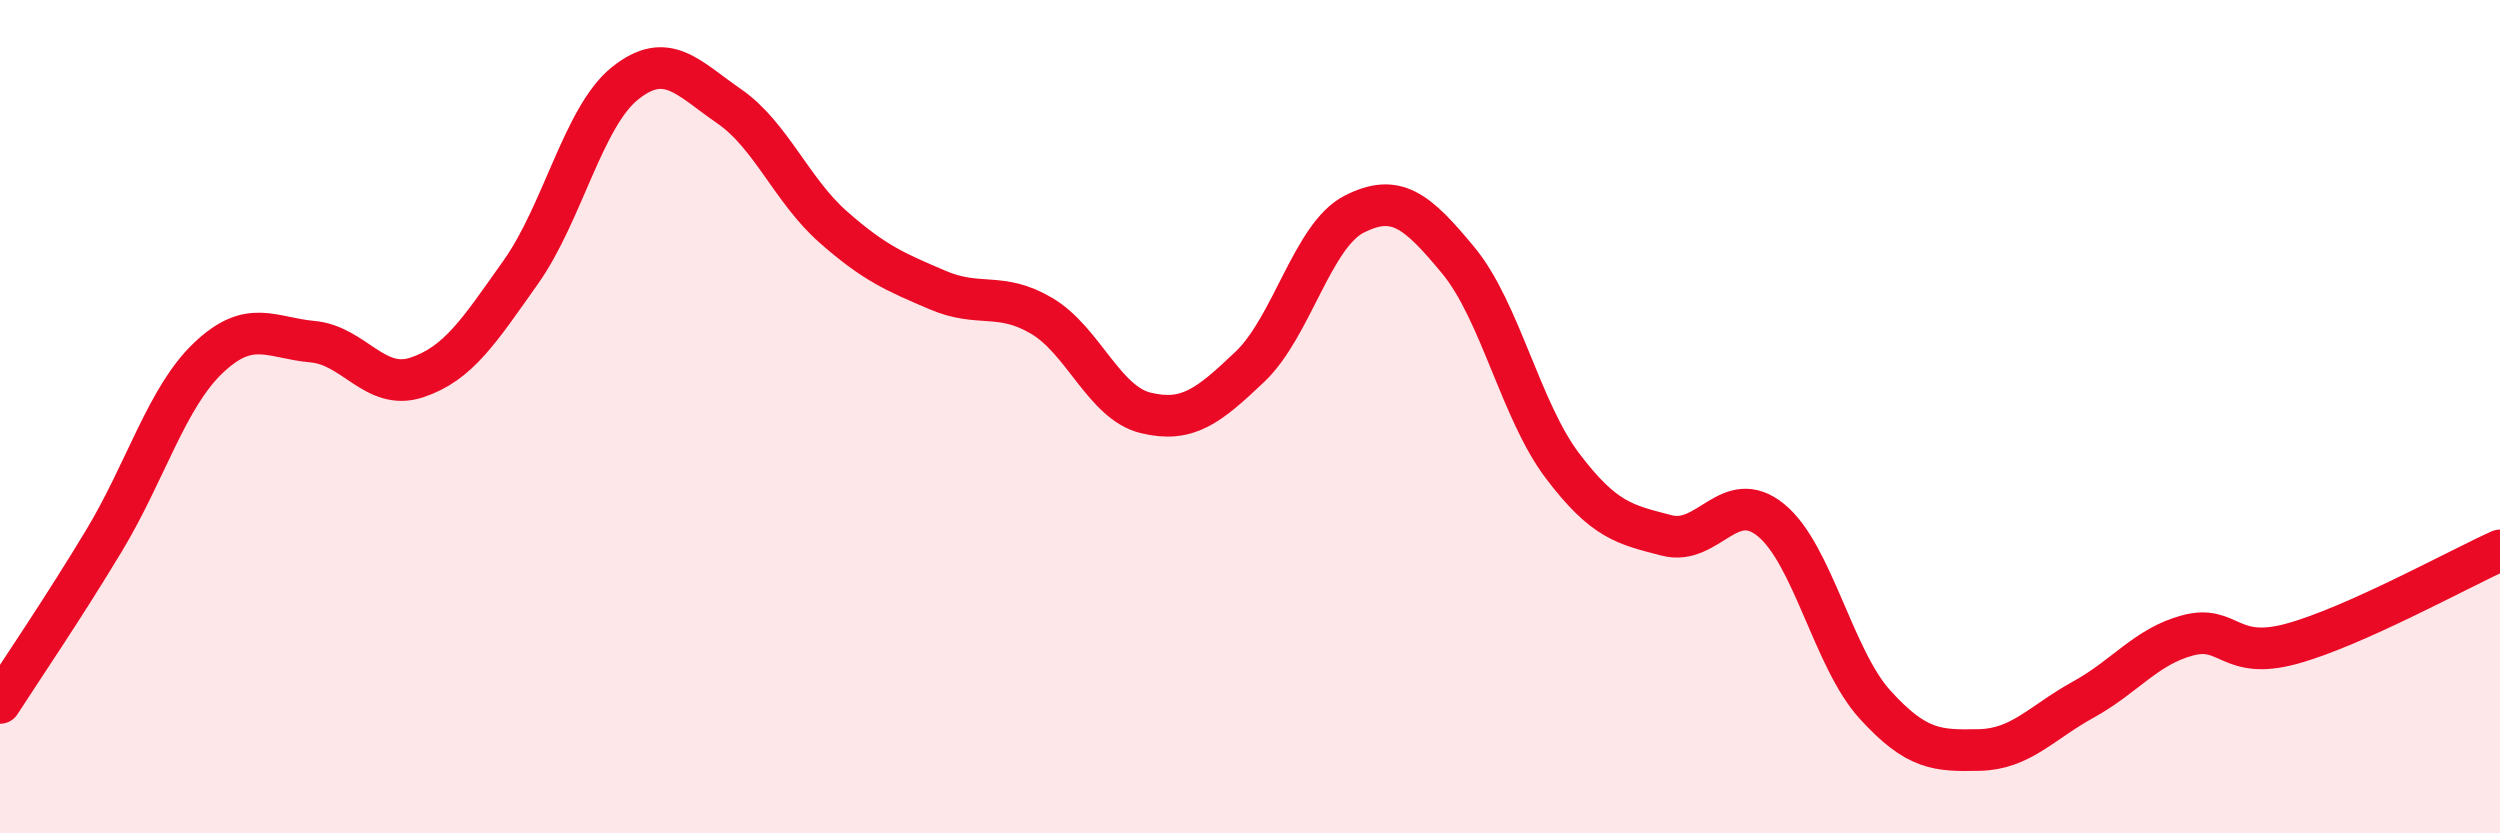
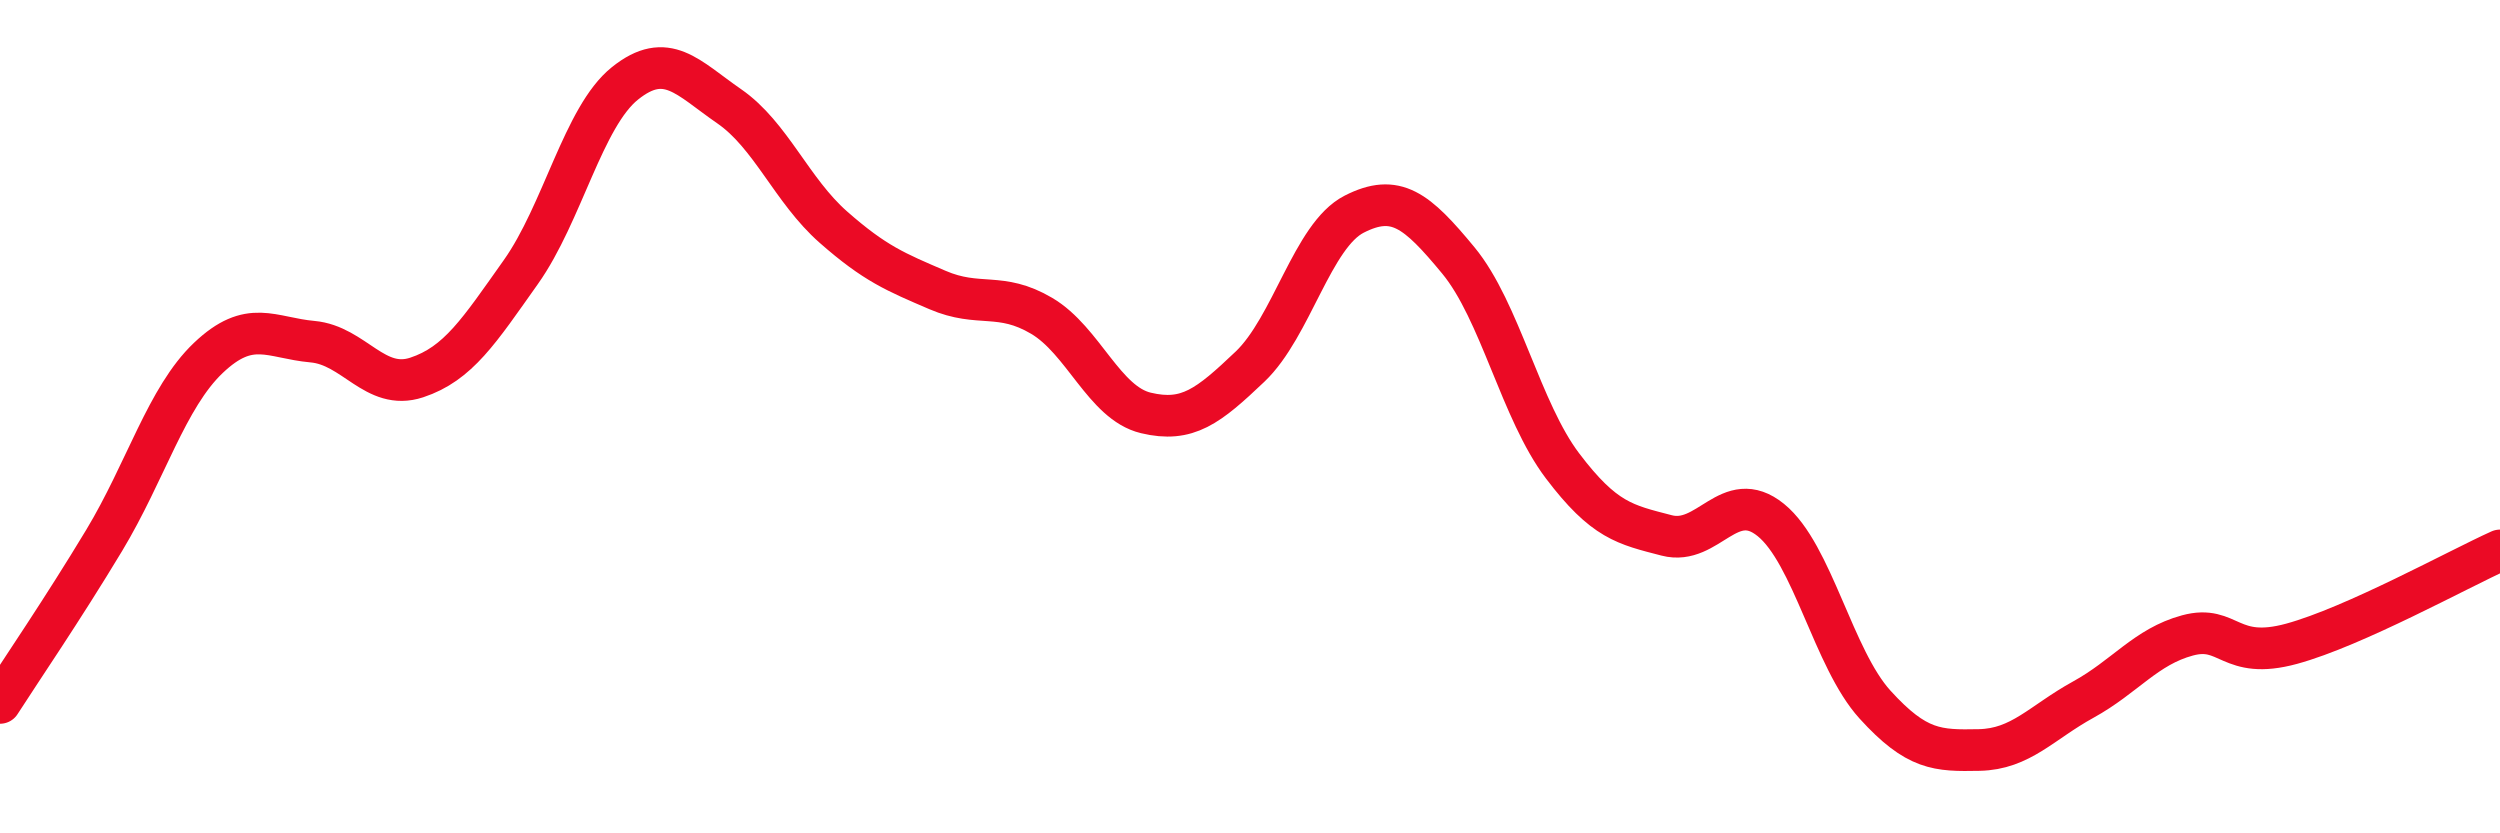
<svg xmlns="http://www.w3.org/2000/svg" width="60" height="20" viewBox="0 0 60 20">
-   <path d="M 0,16.87 C 0.5,16.09 1.5,14.63 2.5,12.97 C 3.5,11.31 4,9.54 5,8.59 C 6,7.64 6.5,8.11 7.5,8.2 C 8.5,8.29 9,9.39 10,9.06 C 11,8.73 11.5,7.94 12.5,6.53 C 13.5,5.12 14,2.8 15,2 C 16,1.2 16.5,1.86 17.5,2.55 C 18.5,3.24 19,4.57 20,5.45 C 21,6.33 21.5,6.53 22.5,6.96 C 23.5,7.39 24,6.99 25,7.58 C 26,8.17 26.5,9.67 27.5,9.91 C 28.5,10.15 29,9.75 30,8.8 C 31,7.85 31.5,5.65 32.5,5.14 C 33.5,4.63 34,5.04 35,6.25 C 36,7.46 36.5,9.86 37.5,11.18 C 38.5,12.5 39,12.59 40,12.85 C 41,13.11 41.5,11.67 42.5,12.48 C 43.5,13.29 44,15.81 45,16.91 C 46,18.01 46.5,18.02 47.5,18 C 48.5,17.98 49,17.34 50,16.79 C 51,16.24 51.5,15.52 52.5,15.25 C 53.5,14.98 53.5,15.86 55,15.45 C 56.5,15.04 59,13.66 60,13.21L60 20L0 20Z" fill="#EB0A25" opacity="0.1" stroke-linecap="round" stroke-linejoin="round" />
  <path d="M 0,16.87 C 0.5,16.09 1.5,14.63 2.5,12.97 C 3.5,11.31 4,9.54 5,8.59 C 6,7.64 6.5,8.11 7.5,8.2 C 8.5,8.29 9,9.39 10,9.06 C 11,8.73 11.5,7.94 12.5,6.53 C 13.5,5.12 14,2.8 15,2 C 16,1.2 16.5,1.86 17.5,2.55 C 18.5,3.24 19,4.57 20,5.45 C 21,6.33 21.5,6.53 22.5,6.96 C 23.5,7.39 24,6.99 25,7.58 C 26,8.17 26.5,9.67 27.5,9.91 C 28.5,10.15 29,9.75 30,8.8 C 31,7.85 31.5,5.65 32.5,5.14 C 33.5,4.63 34,5.04 35,6.25 C 36,7.46 36.5,9.86 37.5,11.18 C 38.5,12.5 39,12.59 40,12.85 C 41,13.11 41.5,11.67 42.5,12.48 C 43.5,13.29 44,15.81 45,16.91 C 46,18.01 46.5,18.02 47.5,18 C 48.5,17.98 49,17.34 50,16.79 C 51,16.24 51.5,15.52 52.5,15.25 C 53.5,14.98 53.5,15.86 55,15.45 C 56.5,15.04 59,13.66 60,13.21" stroke="#EB0A25" stroke-width="1" fill="none" stroke-linecap="round" stroke-linejoin="round" />
</svg>